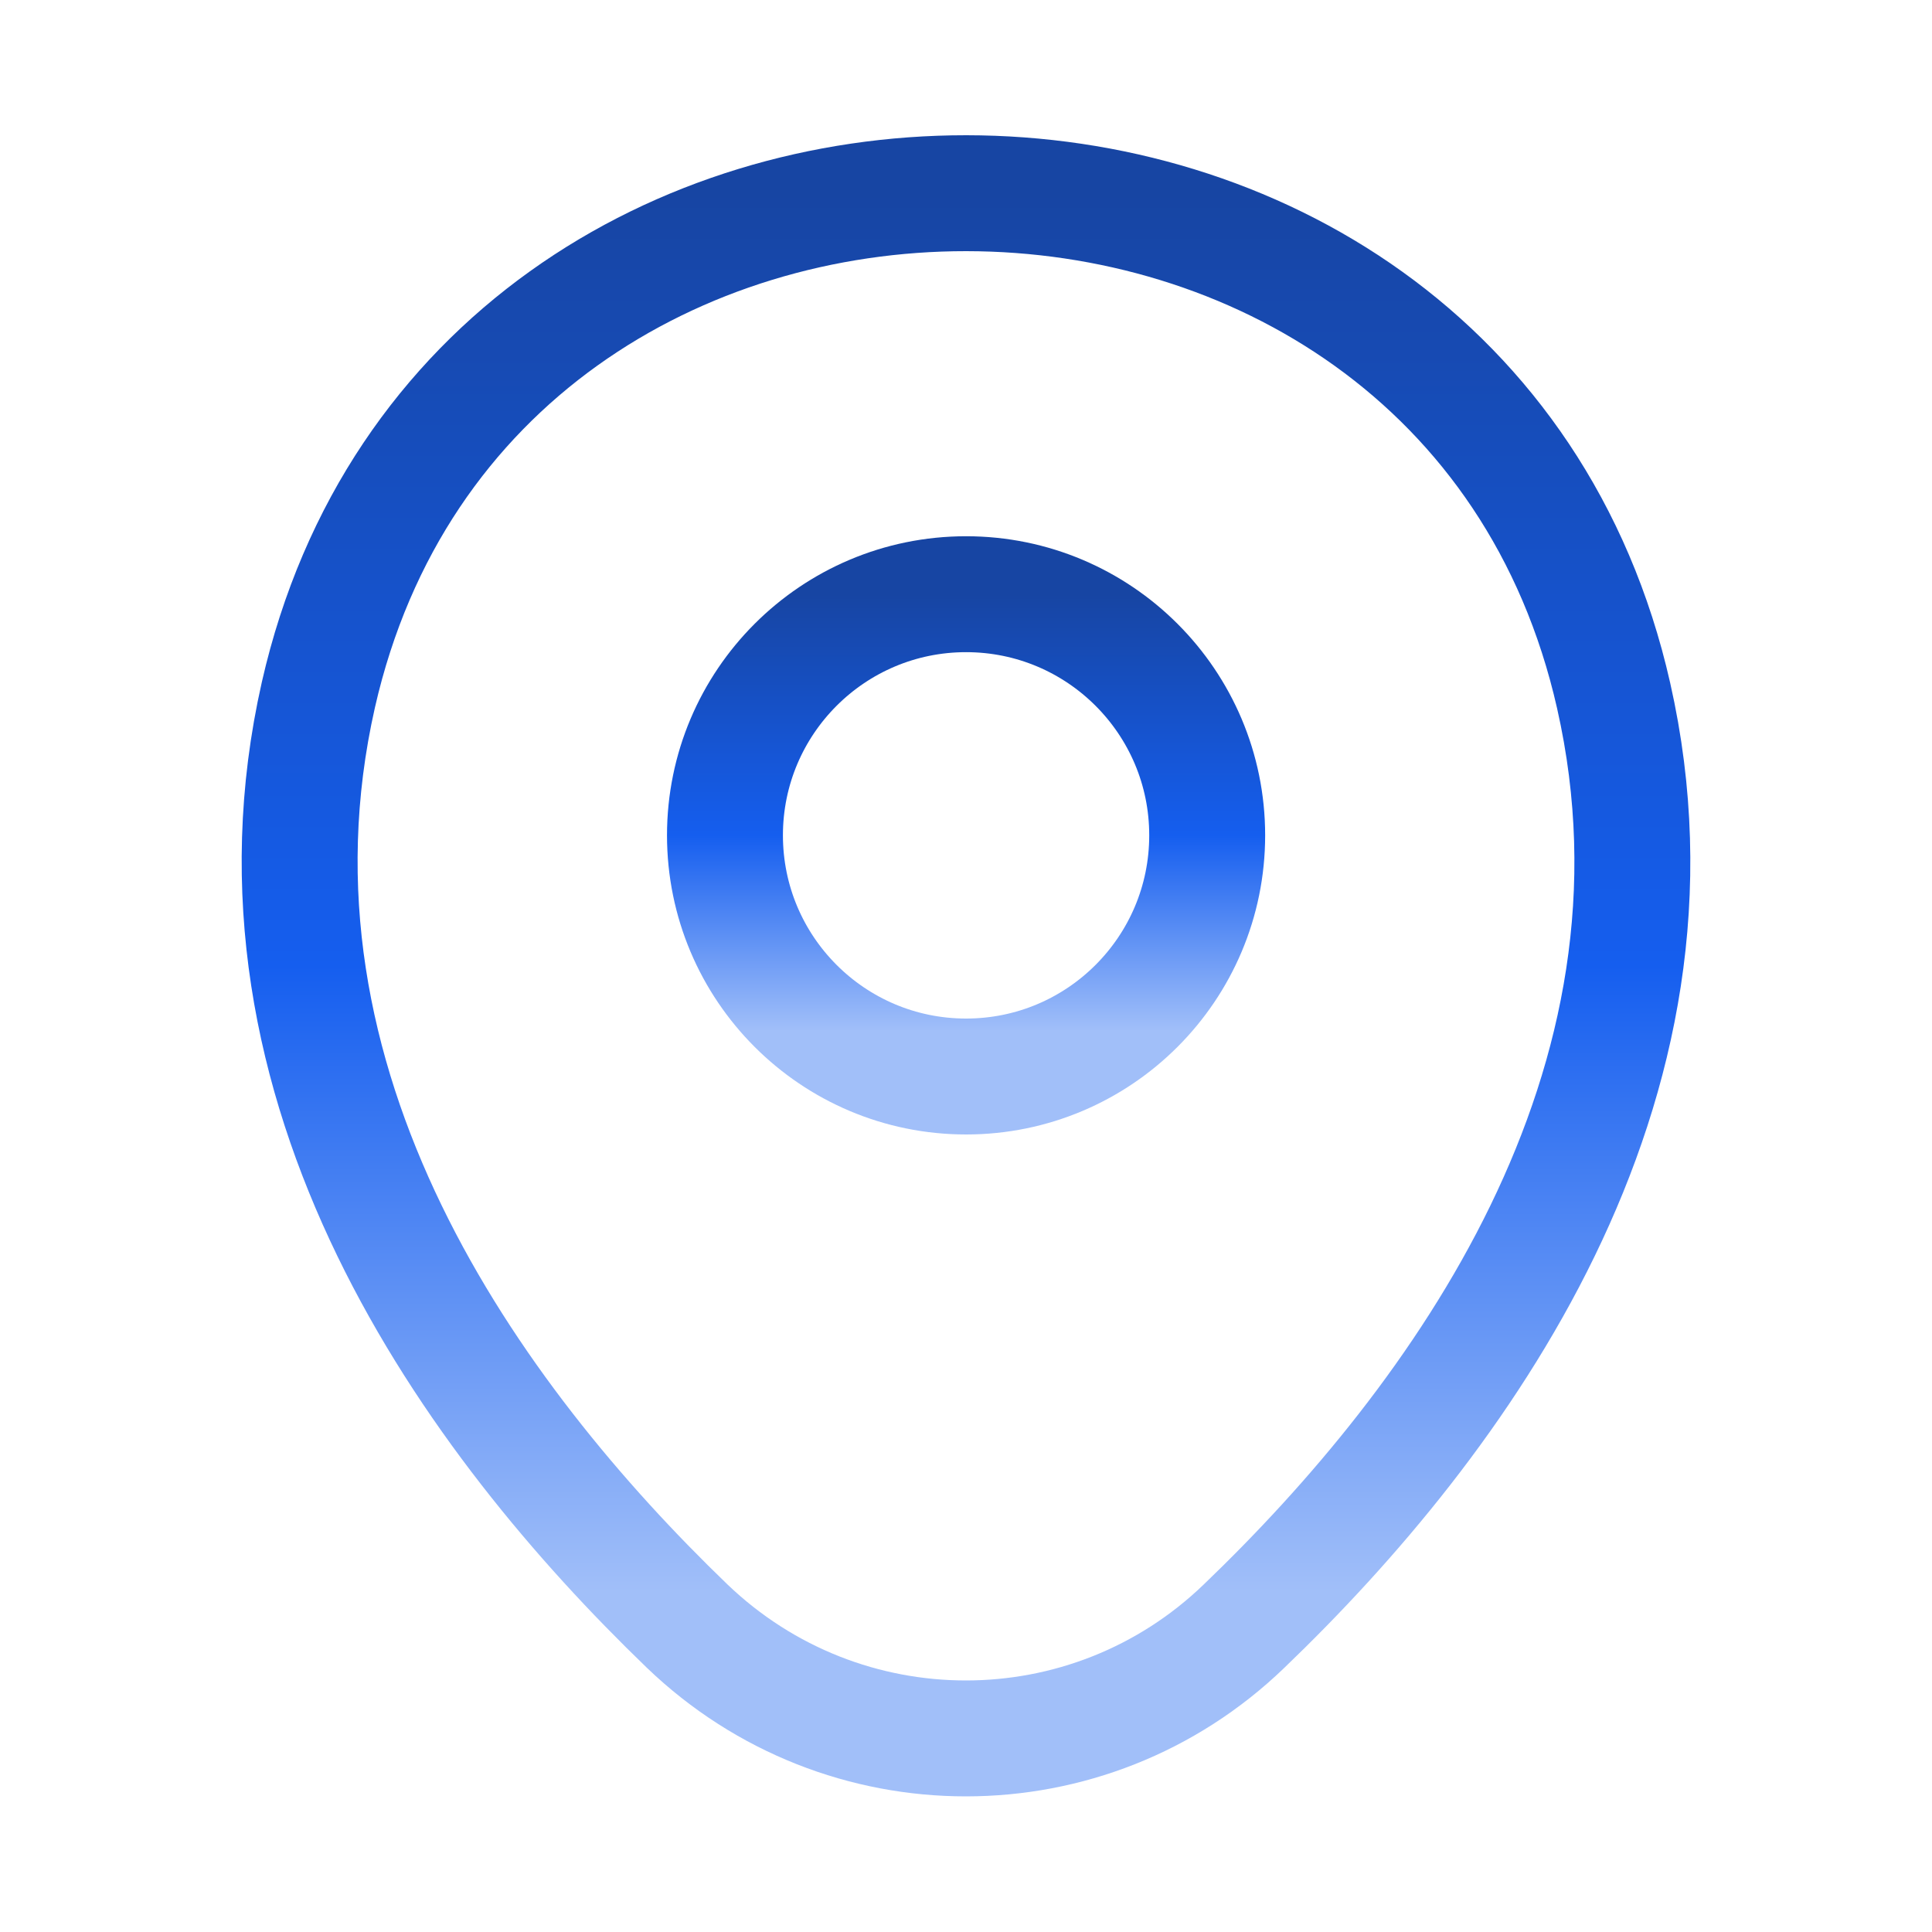
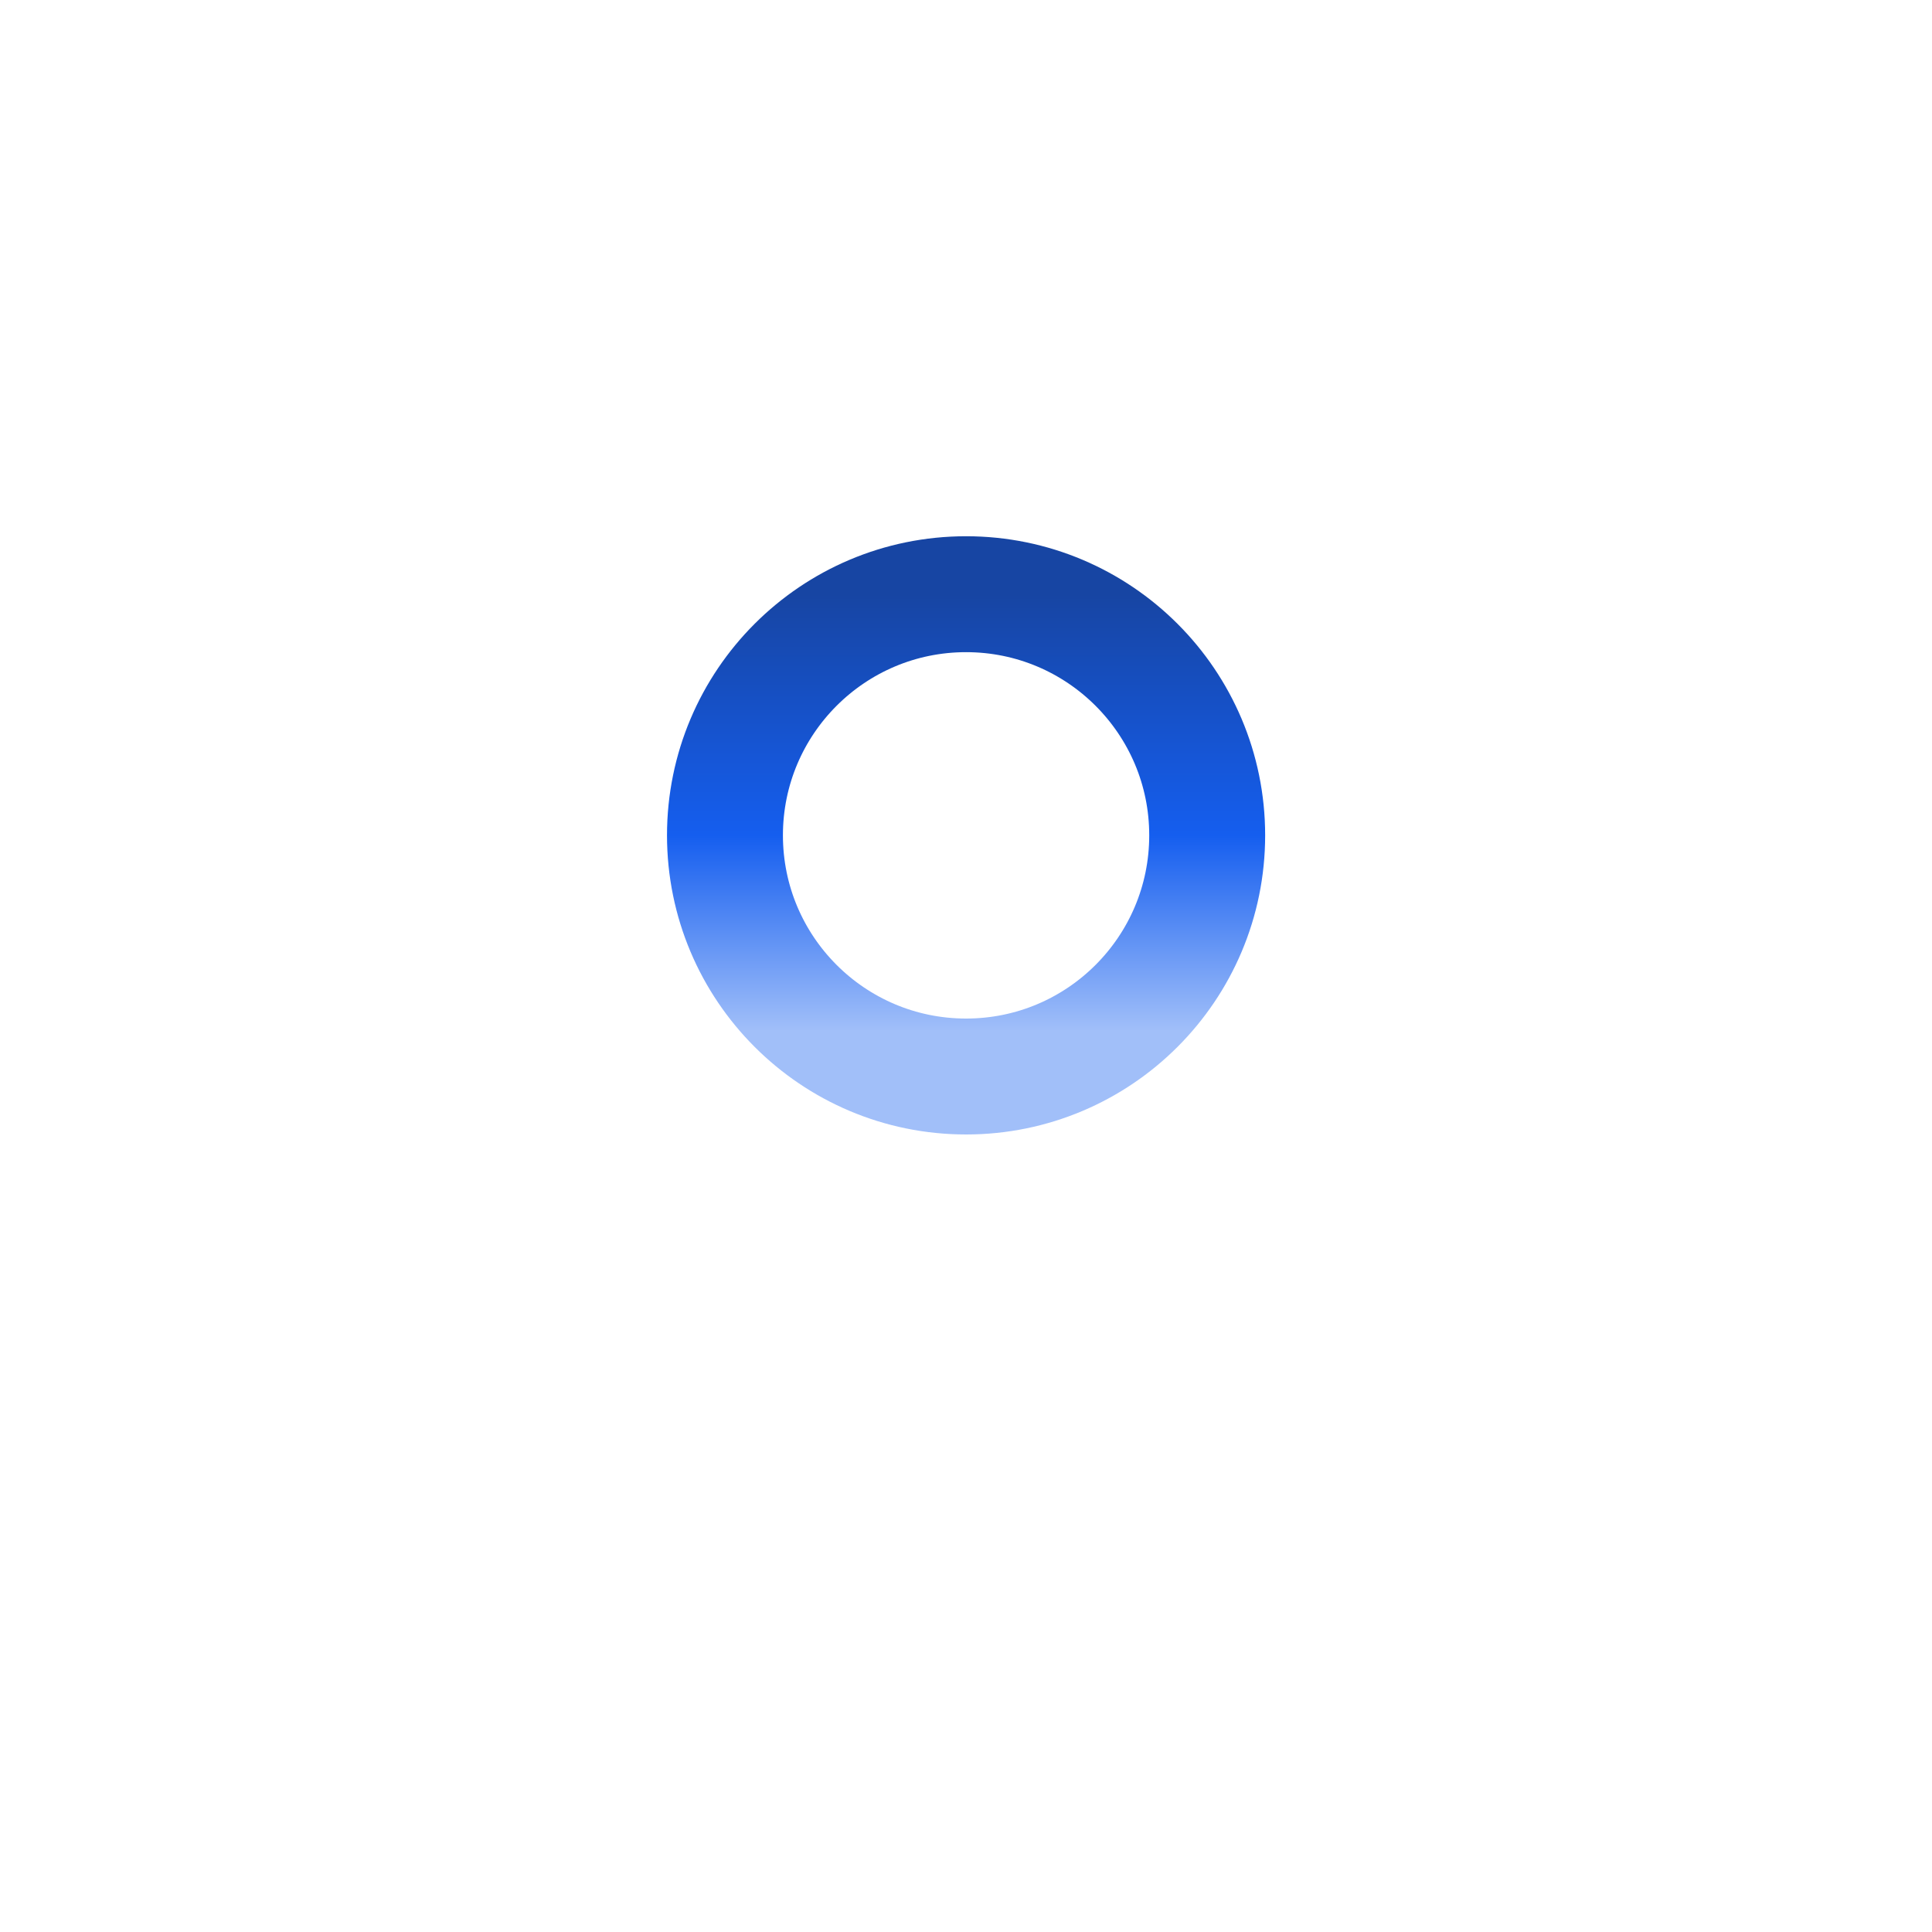
<svg xmlns="http://www.w3.org/2000/svg" width="25" height="25" viewBox="0 0 25 25" fill="none">
  <path d="M12.501 13.93C14.224 13.93 15.621 12.533 15.621 10.809C15.621 9.086 14.224 7.689 12.501 7.689C10.778 7.689 9.381 9.086 9.381 10.809C9.381 12.533 10.778 13.93 12.501 13.93Z" stroke="url(#paint0_linear_5528_32508)" stroke-width="1.5" />
-   <path d="M4.12 8.99C6.09 0.33 18.92 0.34 20.88 9C22.03 14.08 18.87 18.38 16.1 21.04C14.09 22.98 10.91 22.98 8.89 21.04C6.13 18.38 2.97 14.07 4.12 8.99Z" stroke="url(#paint1_linear_5528_32508)" stroke-width="1.5" />
  <defs>
    <linearGradient id="paint0_linear_5528_32508" x1="12.501" y1="7.689" x2="12.501" y2="13.93" gradientUnits="userSpaceOnUse">
      <stop stop-color="#1745A3" />
      <stop offset="0.5" stop-color="#155EEF" />
      <stop offset="0.905" stop-color="#A1BFF9" />
    </linearGradient>
    <linearGradient id="paint1_linear_5528_32508" x1="12.5" y1="2.5" x2="12.5" y2="22.495" gradientUnits="userSpaceOnUse">
      <stop stop-color="#1745A3" />
      <stop offset="0.5" stop-color="#155EEF" />
      <stop offset="0.905" stop-color="#A1BFF9" />
    </linearGradient>
  </defs>
</svg>